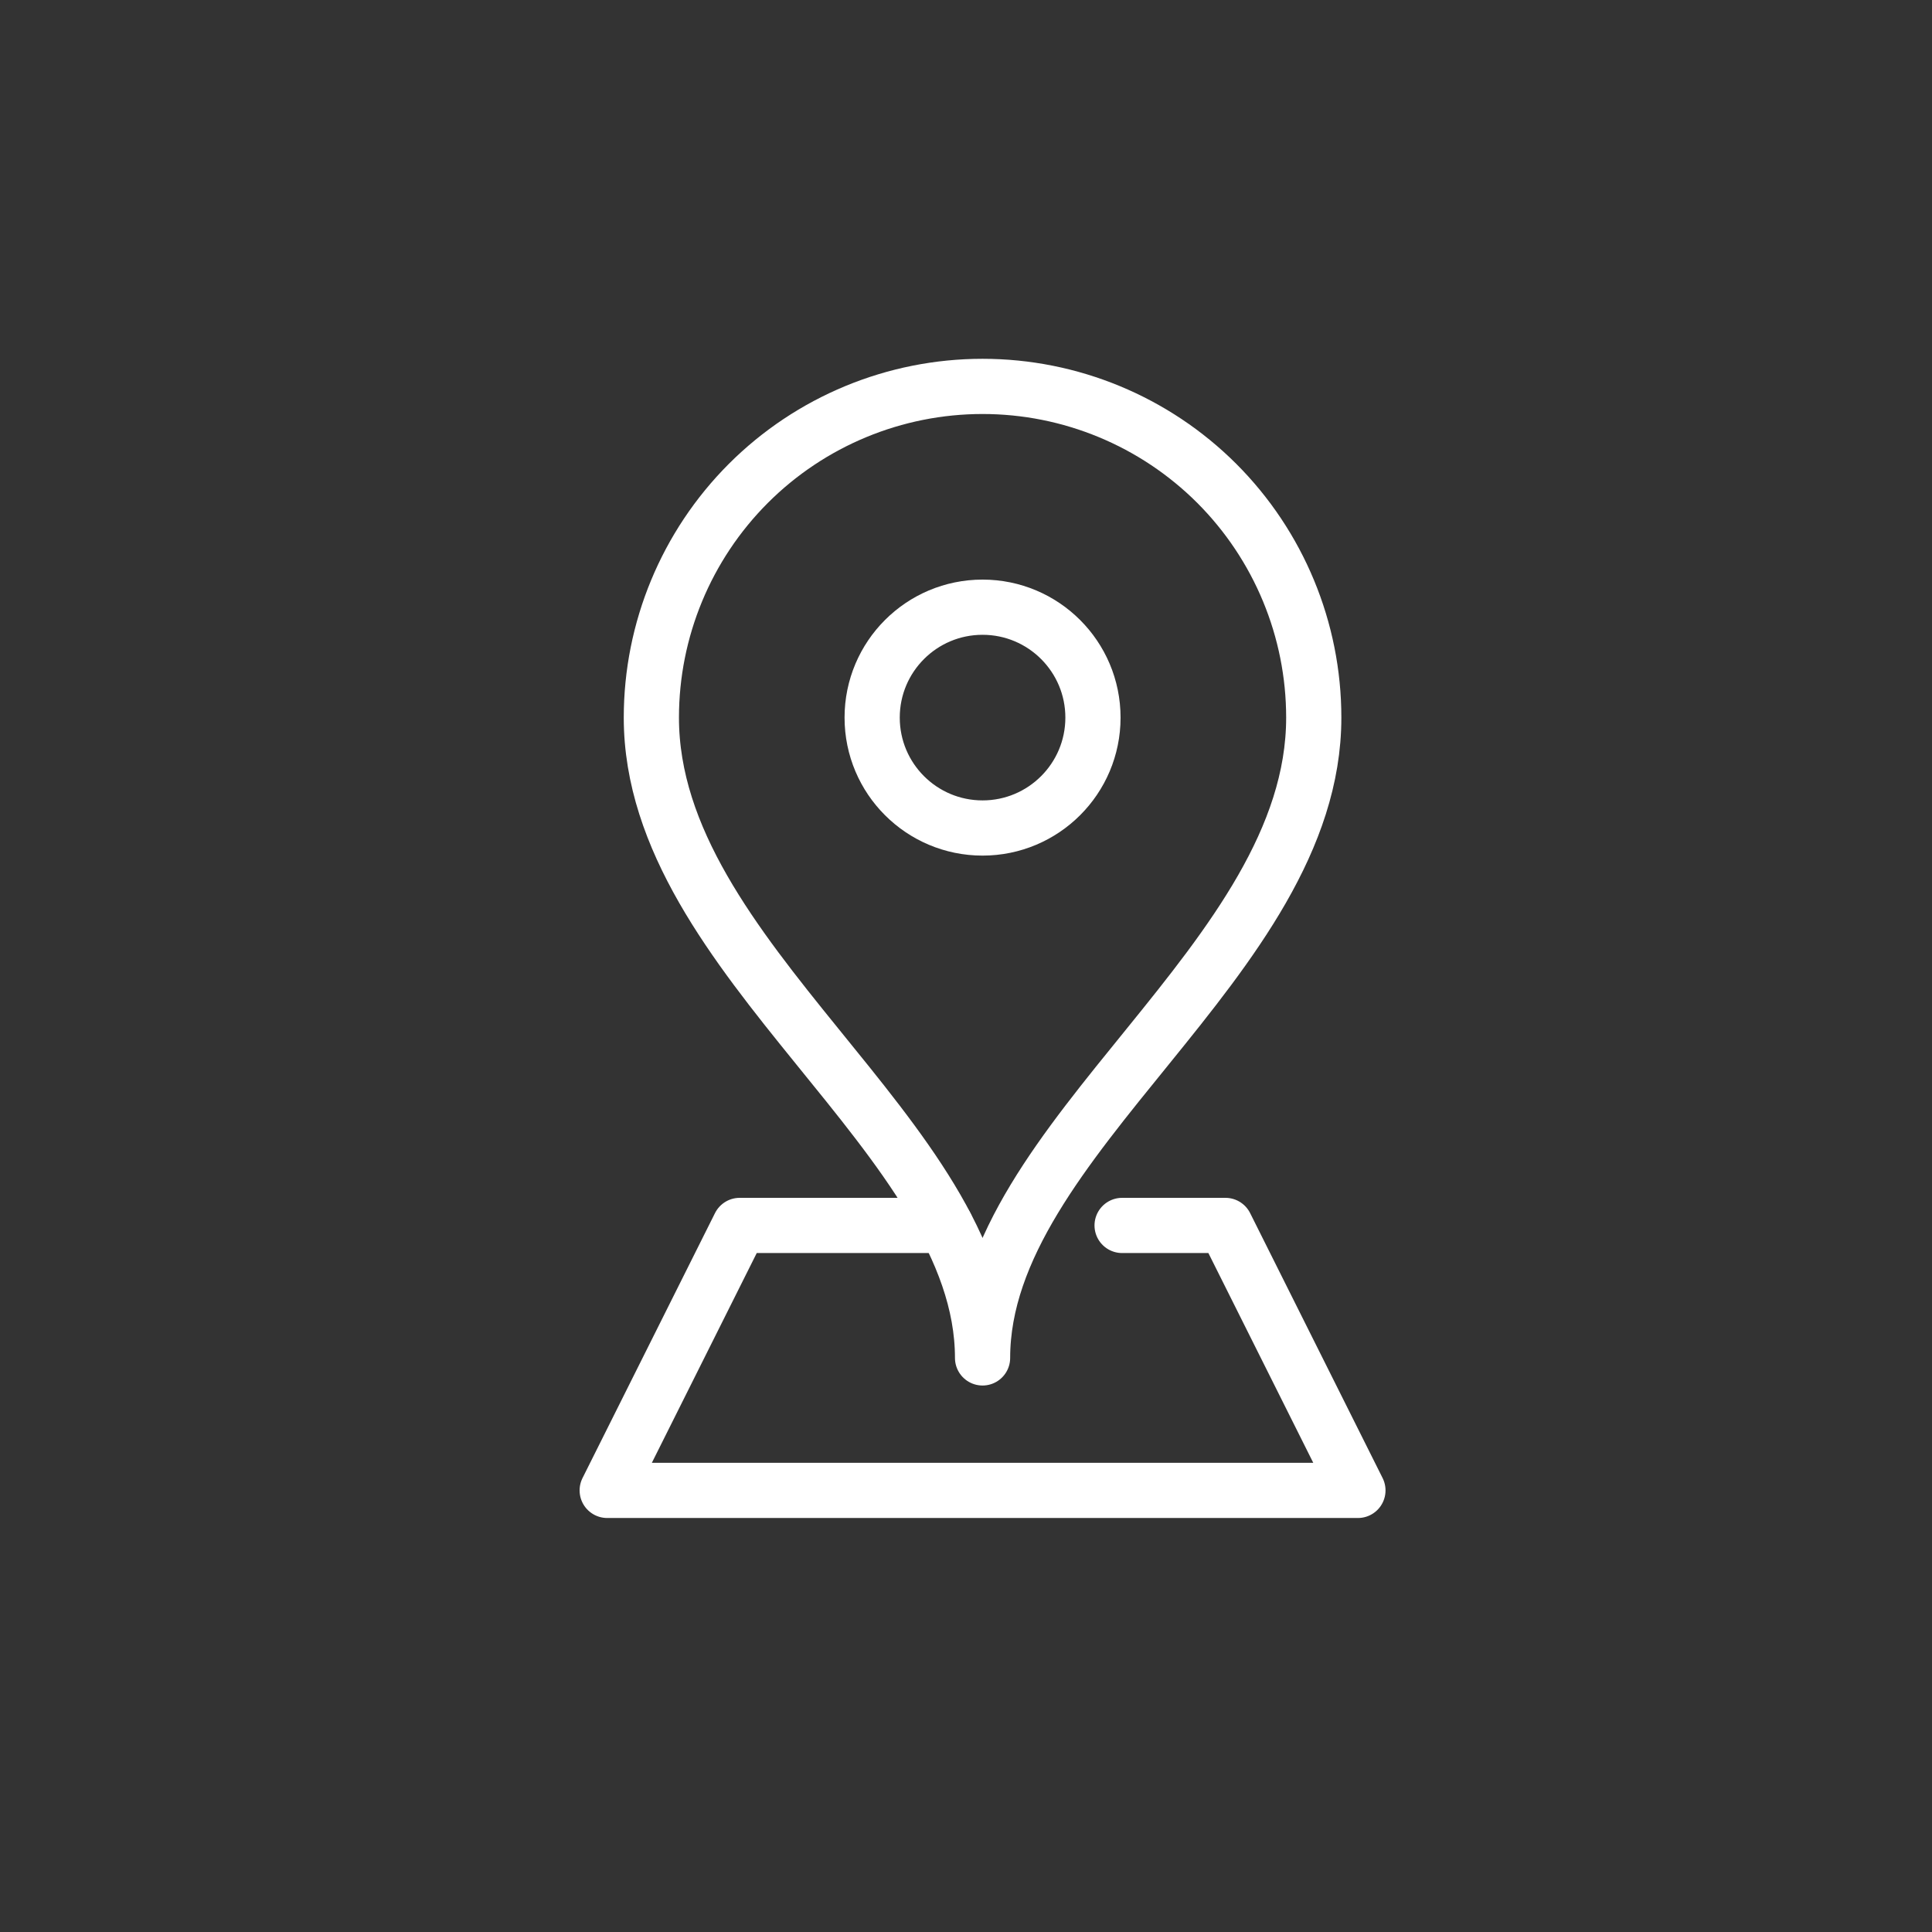
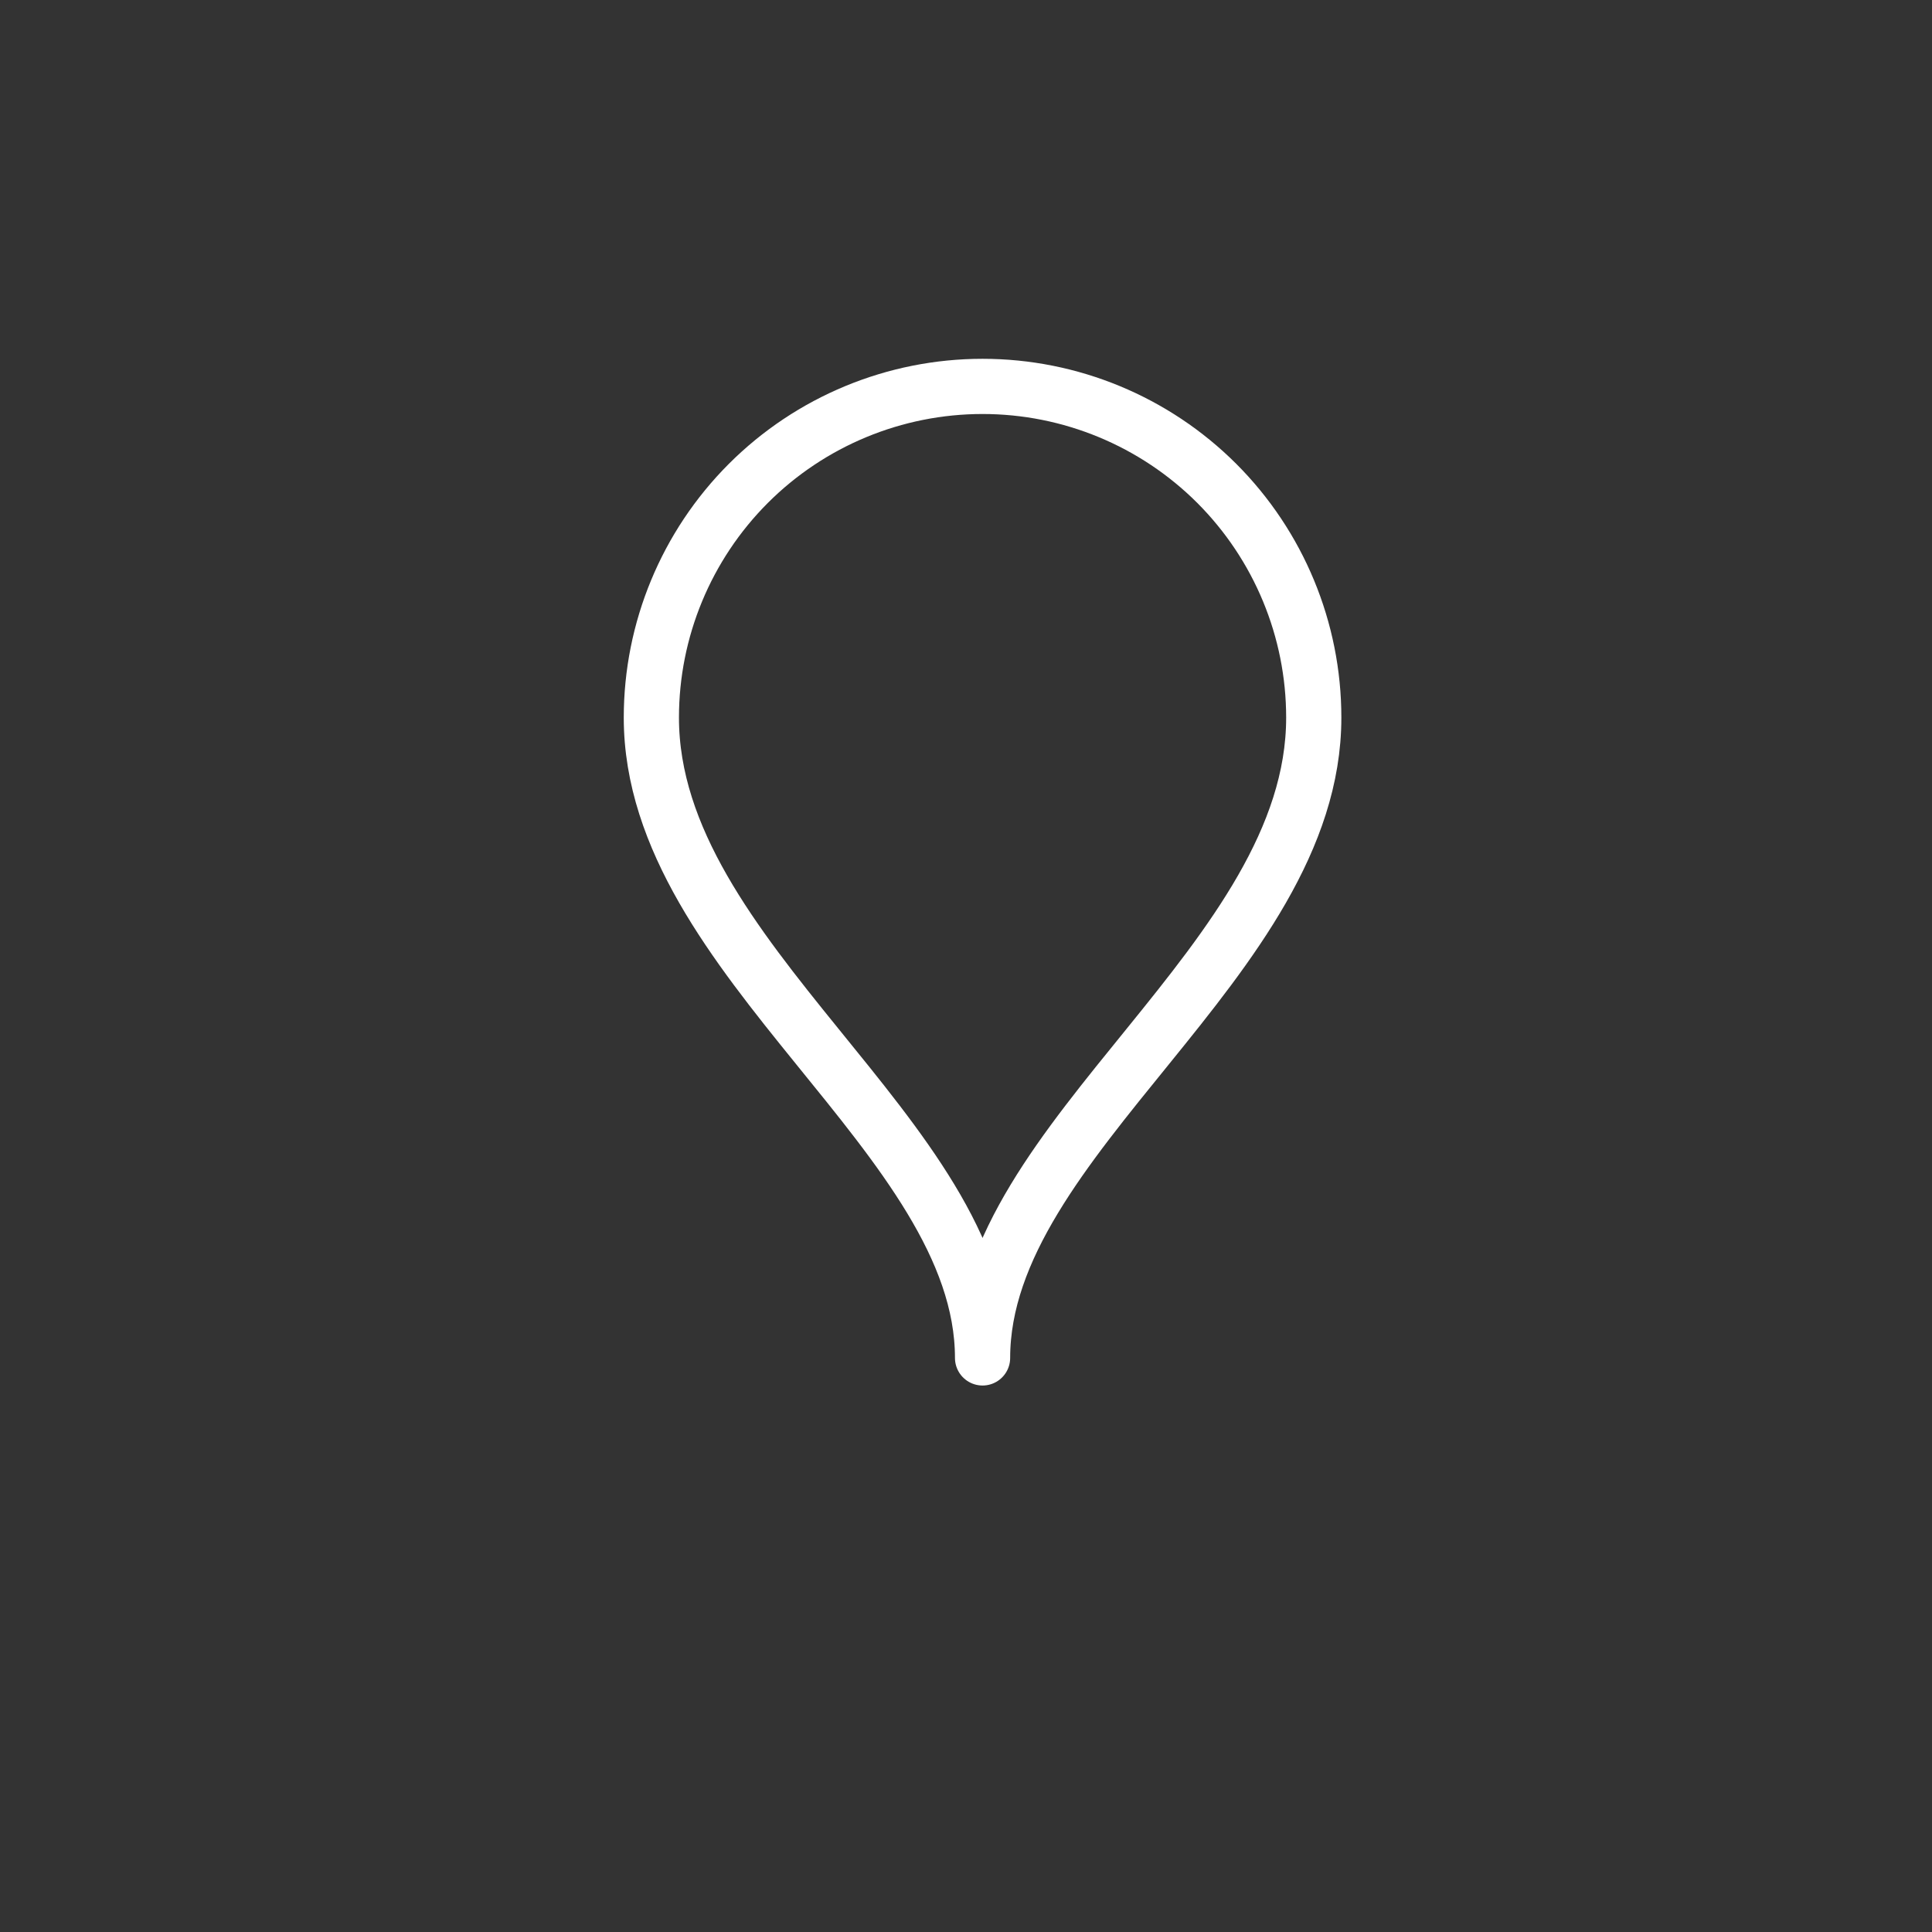
<svg xmlns="http://www.w3.org/2000/svg" width="35" height="35" viewBox="0 0 35 35" fill="none">
  <rect x="0" y="0" width="35" height="35" fill="#333333" stroke="none" />
  <path d="M23.8 13C23.8 17.4 17.8 20.6 17.8 24.6C17.8 20.6 11.8 17.4 11.8 13C11.8 11.409 12.432 9.883 13.557 8.757C14.682 7.632 16.209 7 17.8 7C19.391 7 20.917 7.632 22.043 8.757C23.168 9.883 23.8 11.409 23.8 13Z" stroke="white" stroke-linejoin="round" />
-   <path d="M17.8 15C18.904 15 19.8 14.105 19.8 13C19.8 11.895 18.904 11 17.8 11C16.695 11 15.8 11.895 15.8 13C15.8 14.105 16.695 15 17.8 15Z" stroke="white" stroke-linejoin="round" />
-   <path d="M17.132 22.2H13.4L11 27H24.6L22.2 22.2H20.328" stroke="white" stroke-linecap="round" stroke-linejoin="round" />
</svg>